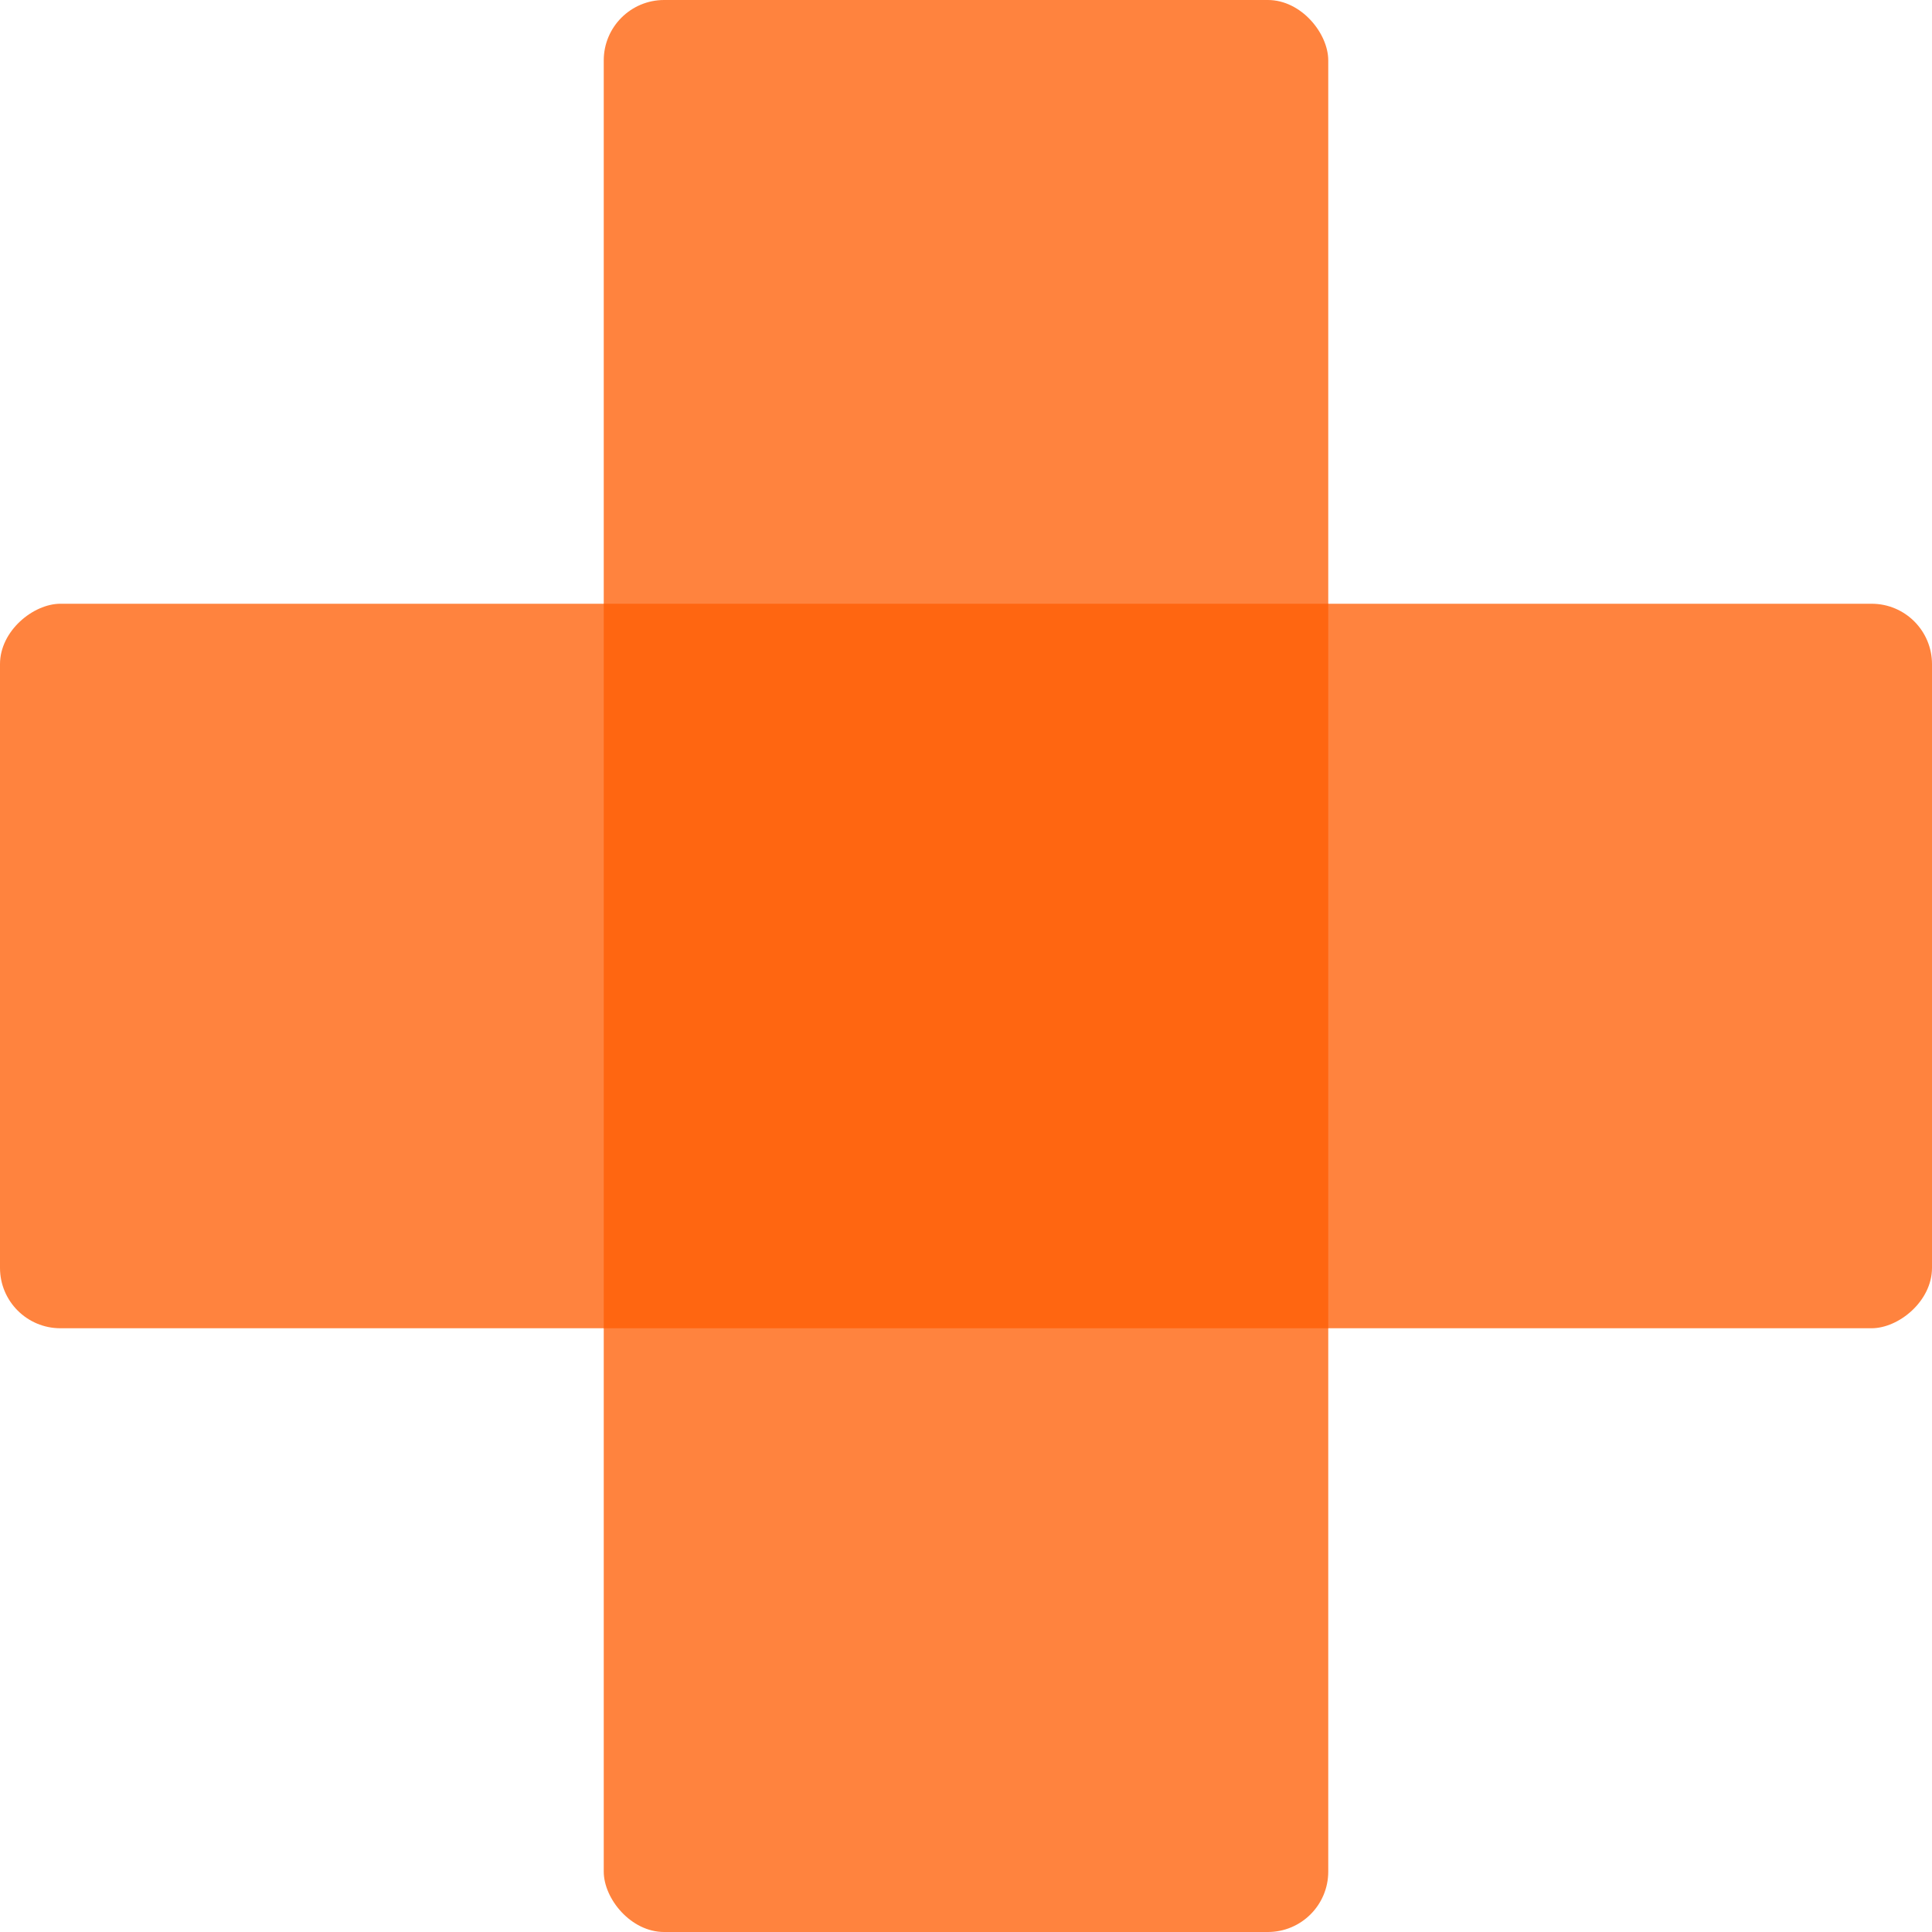
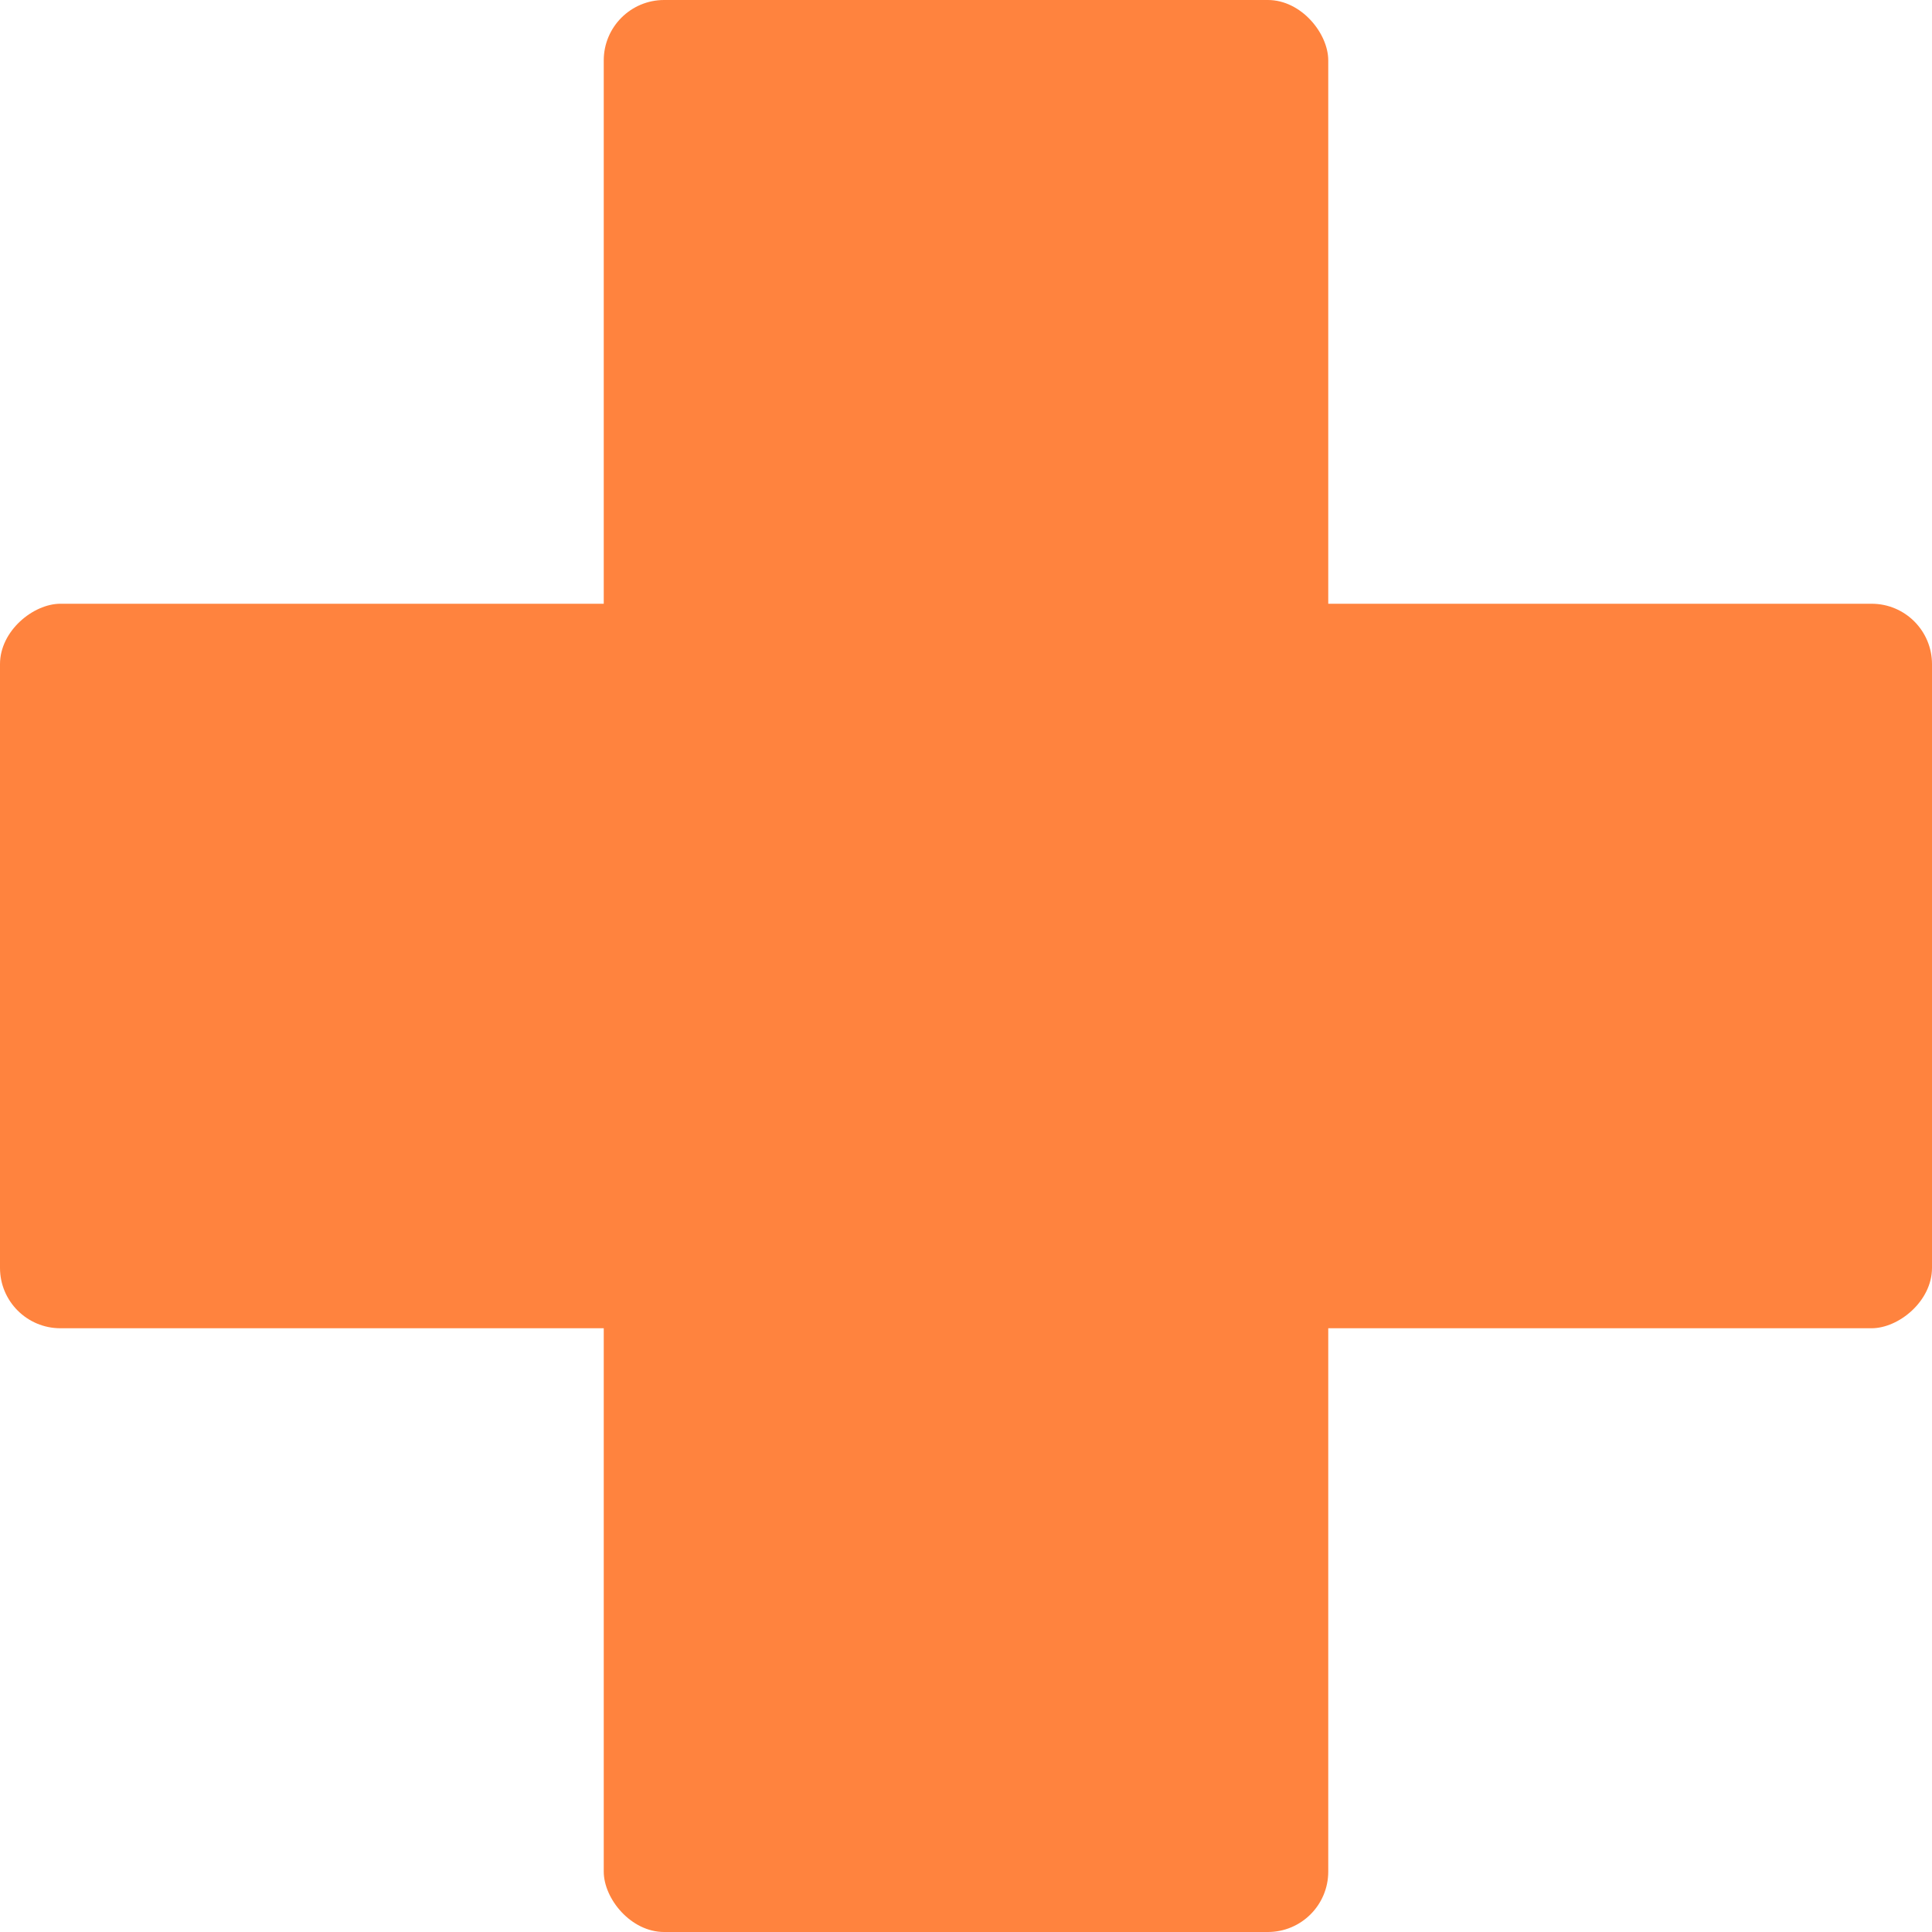
<svg xmlns="http://www.w3.org/2000/svg" width="32" height="32" viewBox="0 0 32 32" fill="none">
  <rect x="10" width="12" height="32" rx="1" fill="#FF833E" />
  <rect x="32" y="10" width="12" height="32" rx="1" transform="rotate(90 32 10)" fill="#FF833E" />
-   <rect x="10" y="10" width="12" height="12" fill="#FF6611" />
</svg>